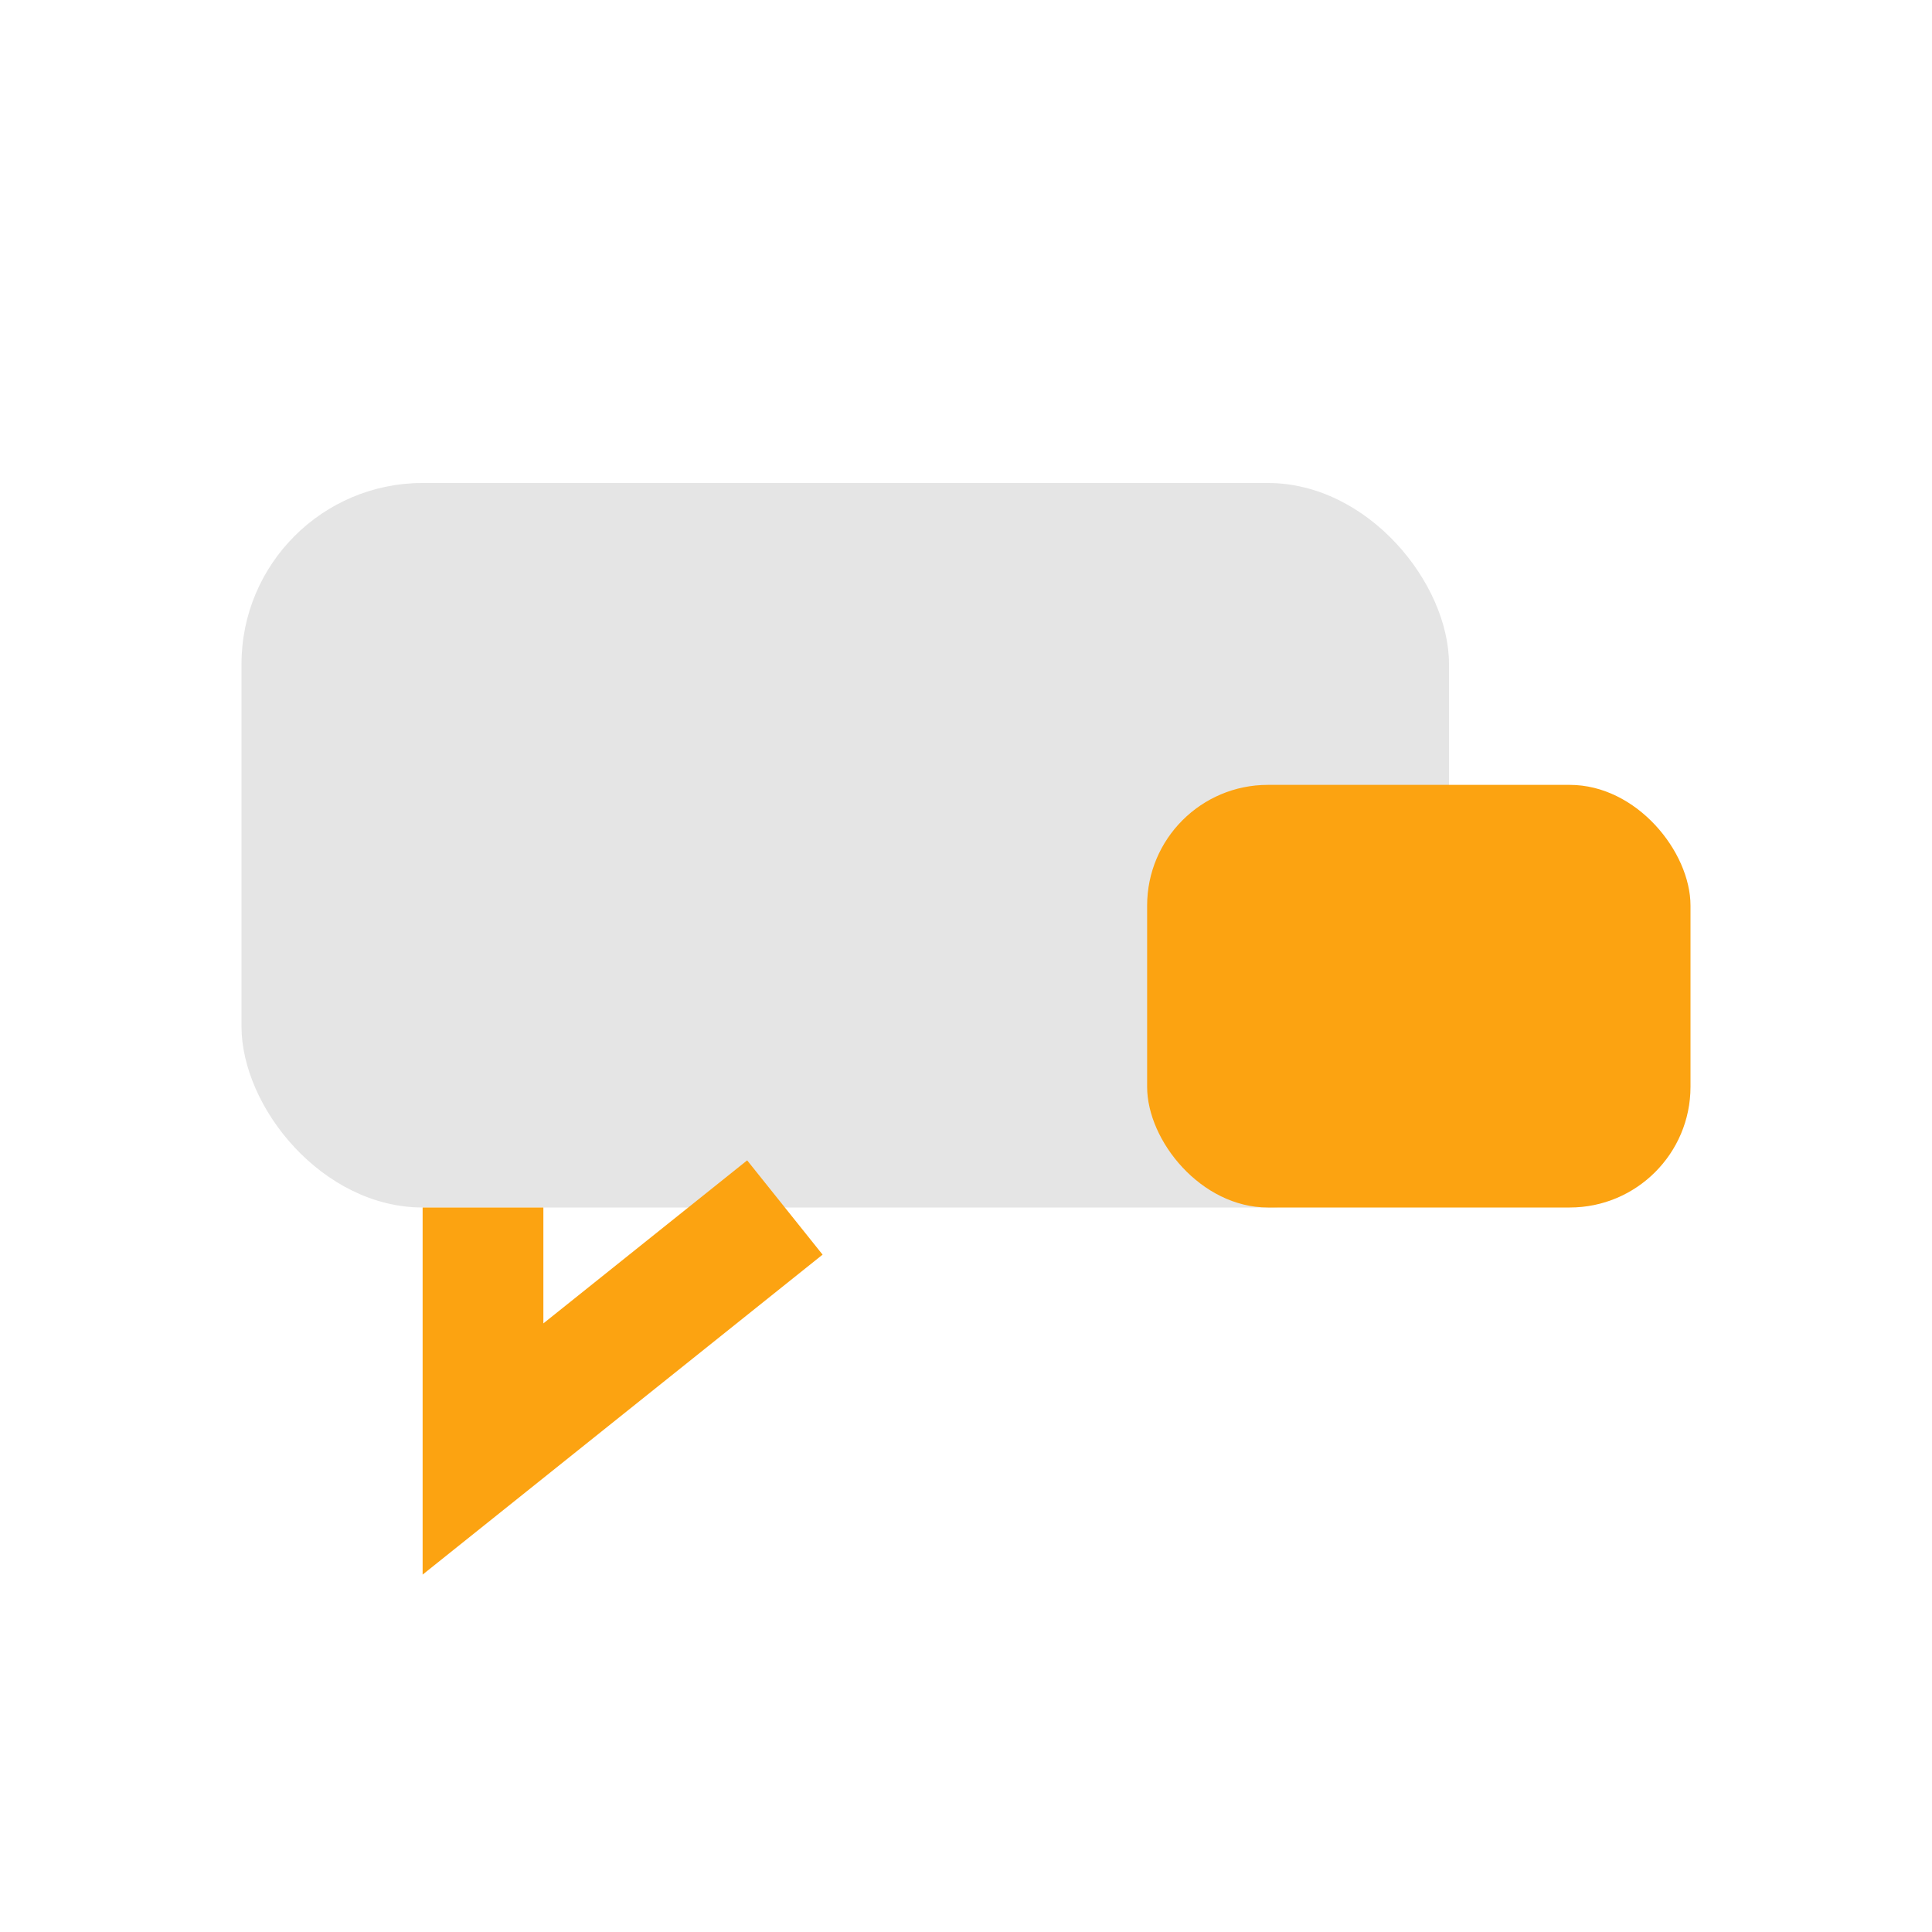
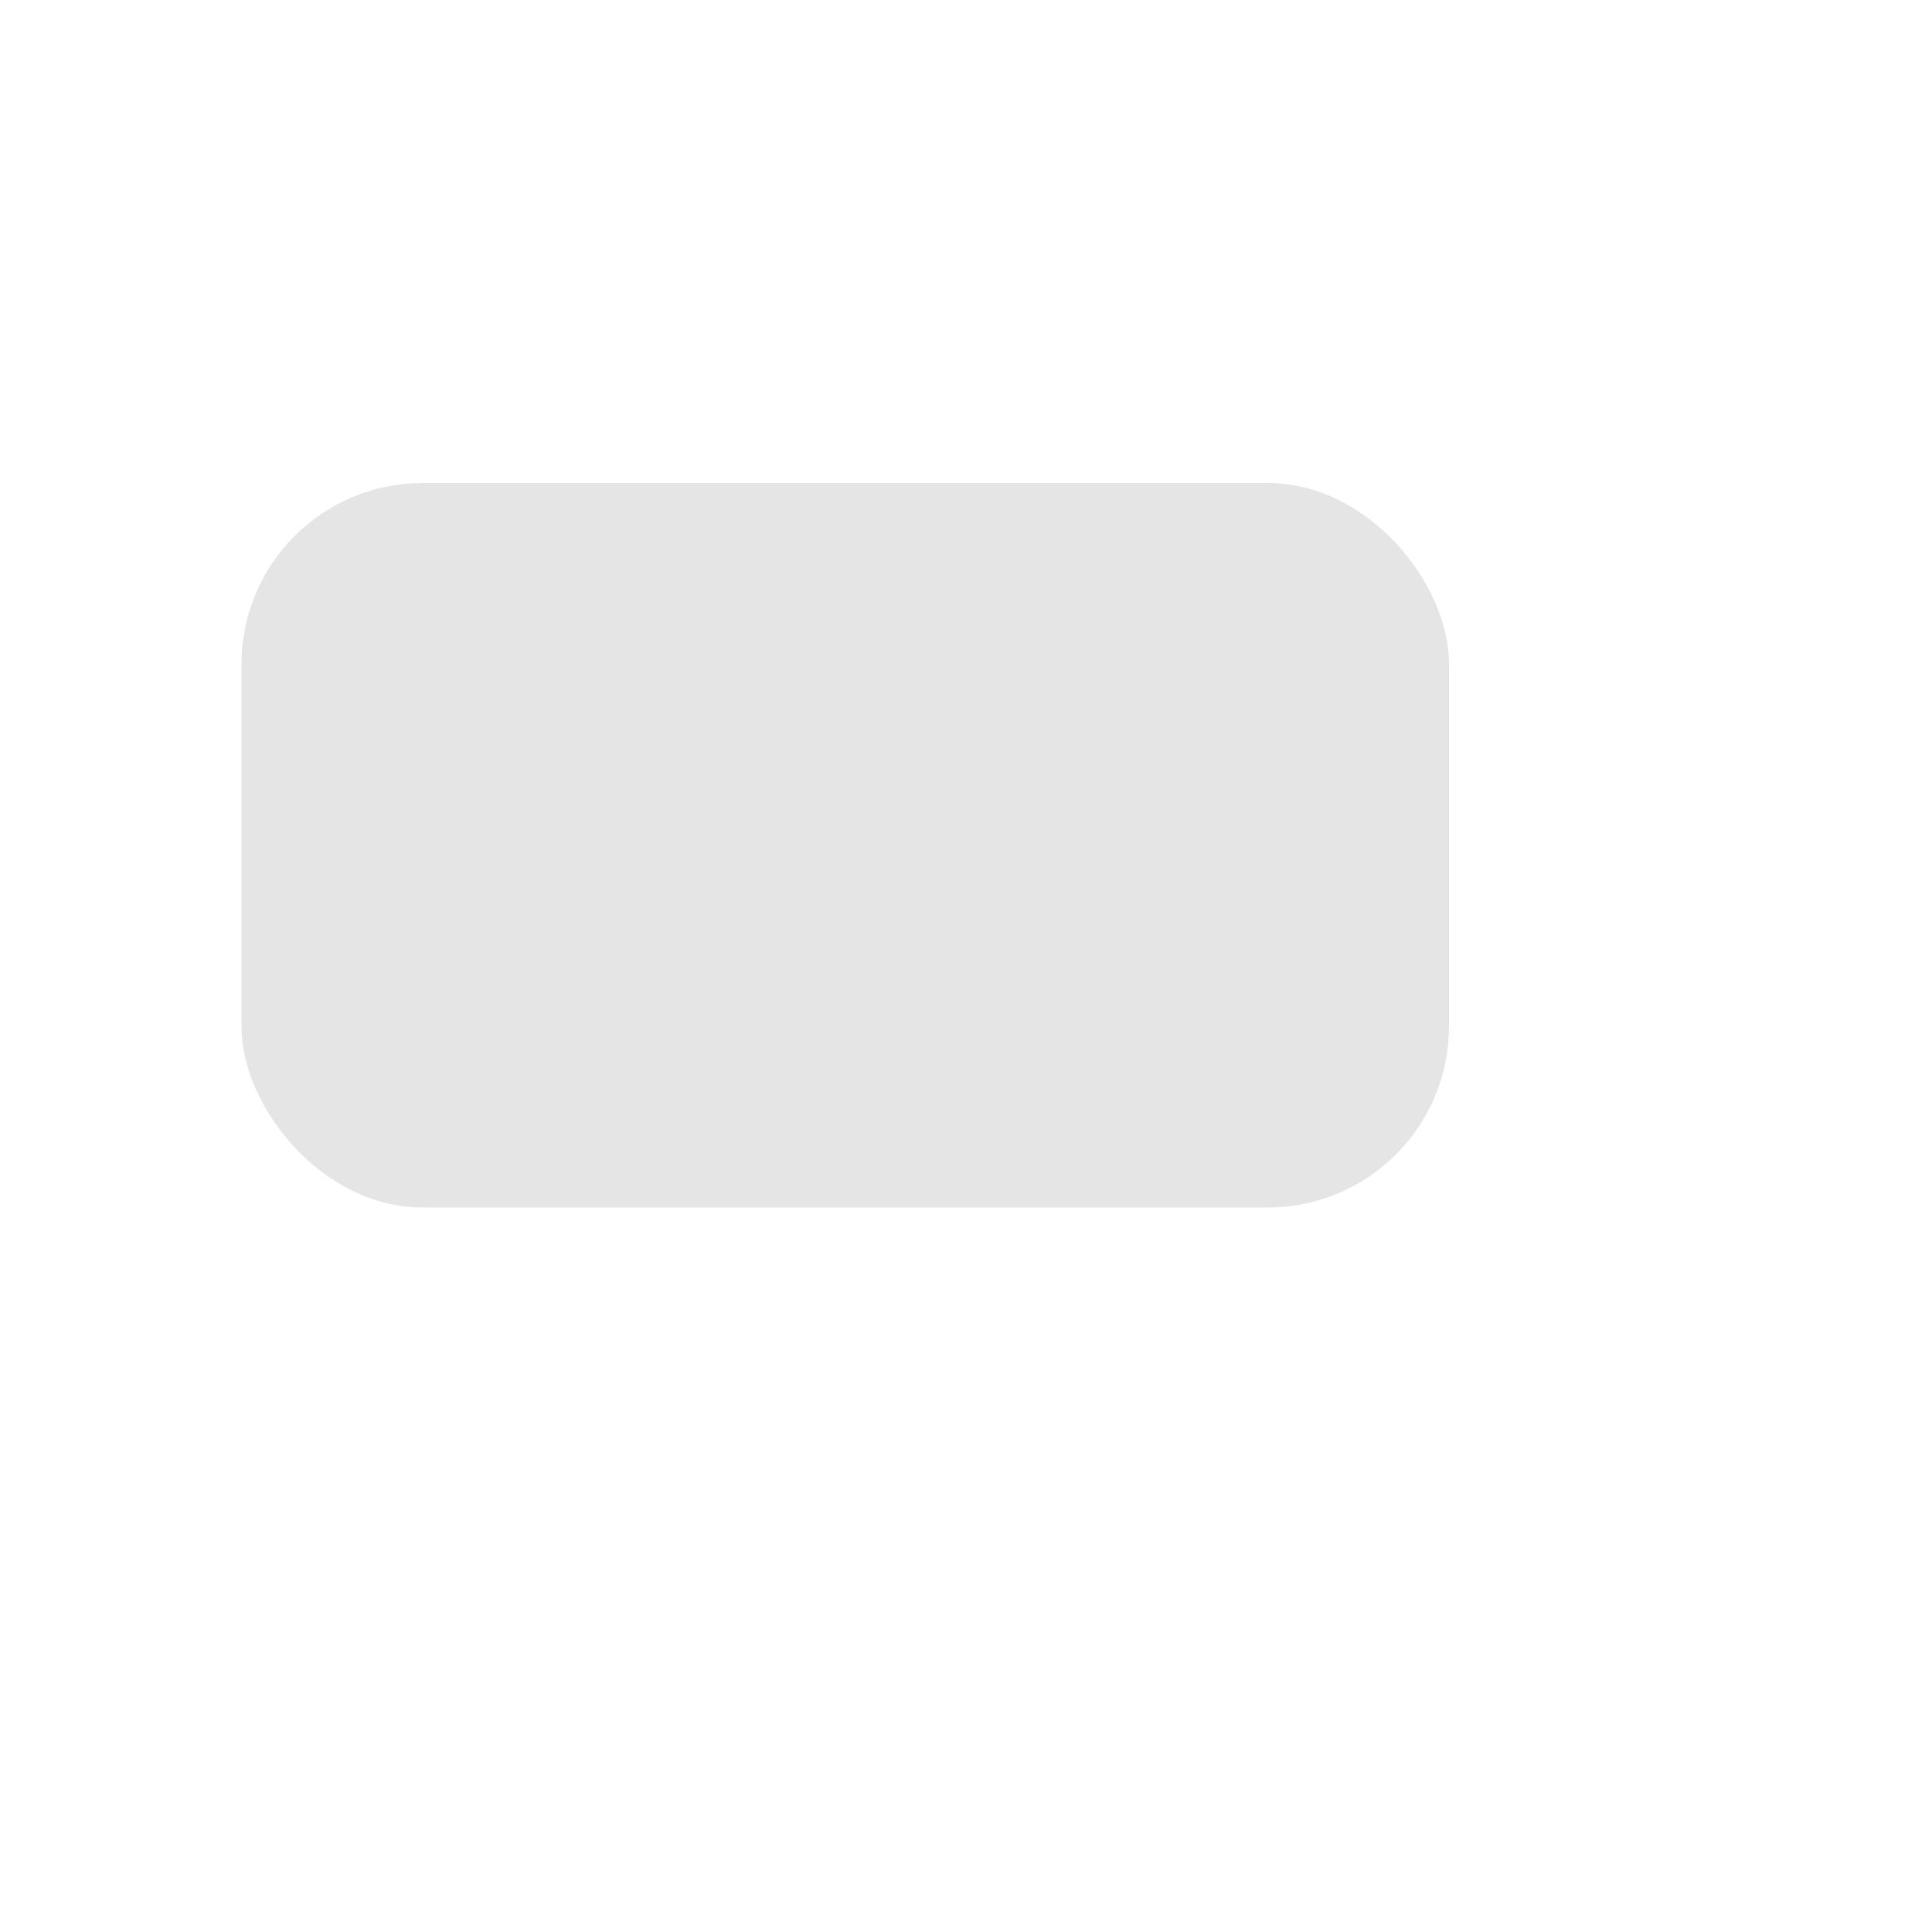
<svg xmlns="http://www.w3.org/2000/svg" width="32" height="32" viewBox="0 0 32 32">
  <rect x="4" y="8" width="20" height="12" rx="3" fill="#E5E5E5" />
-   <path d="M8 20v4l5-4" stroke="#FCA311" stroke-width="2" fill="none" />
-   <rect x="19" y="13" width="9" height="7" rx="2" fill="#FCA311" />
</svg>